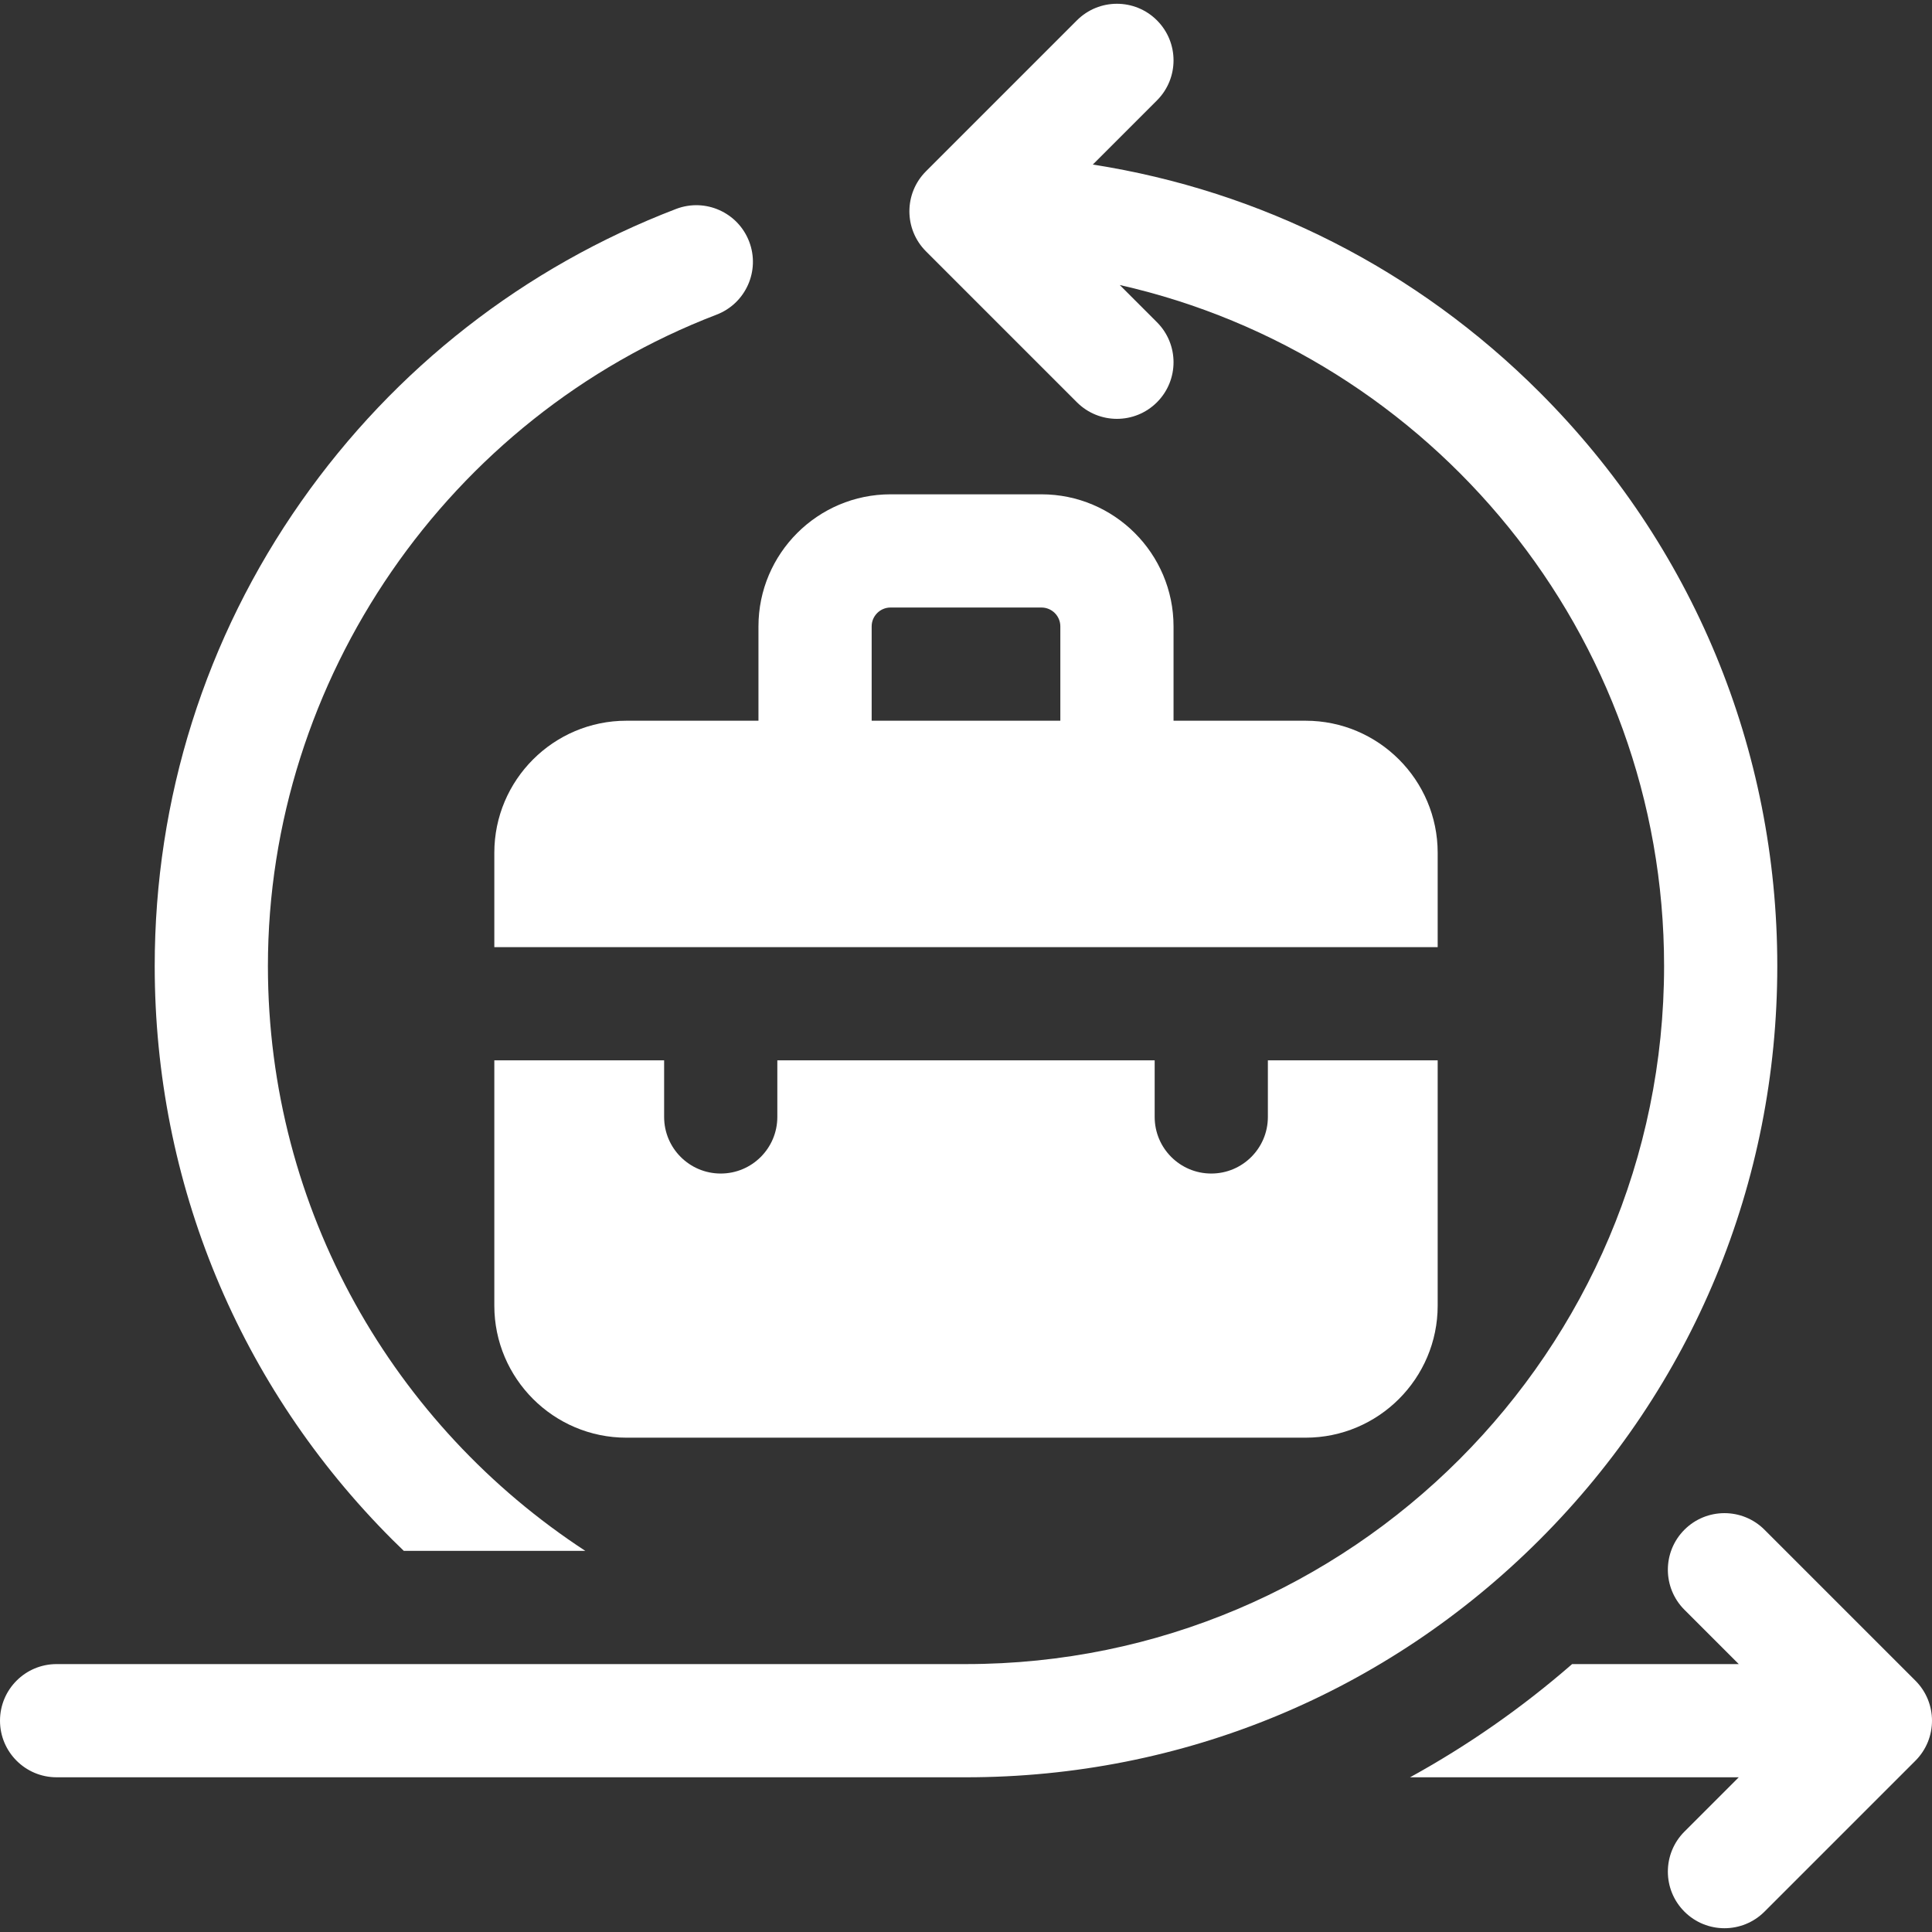
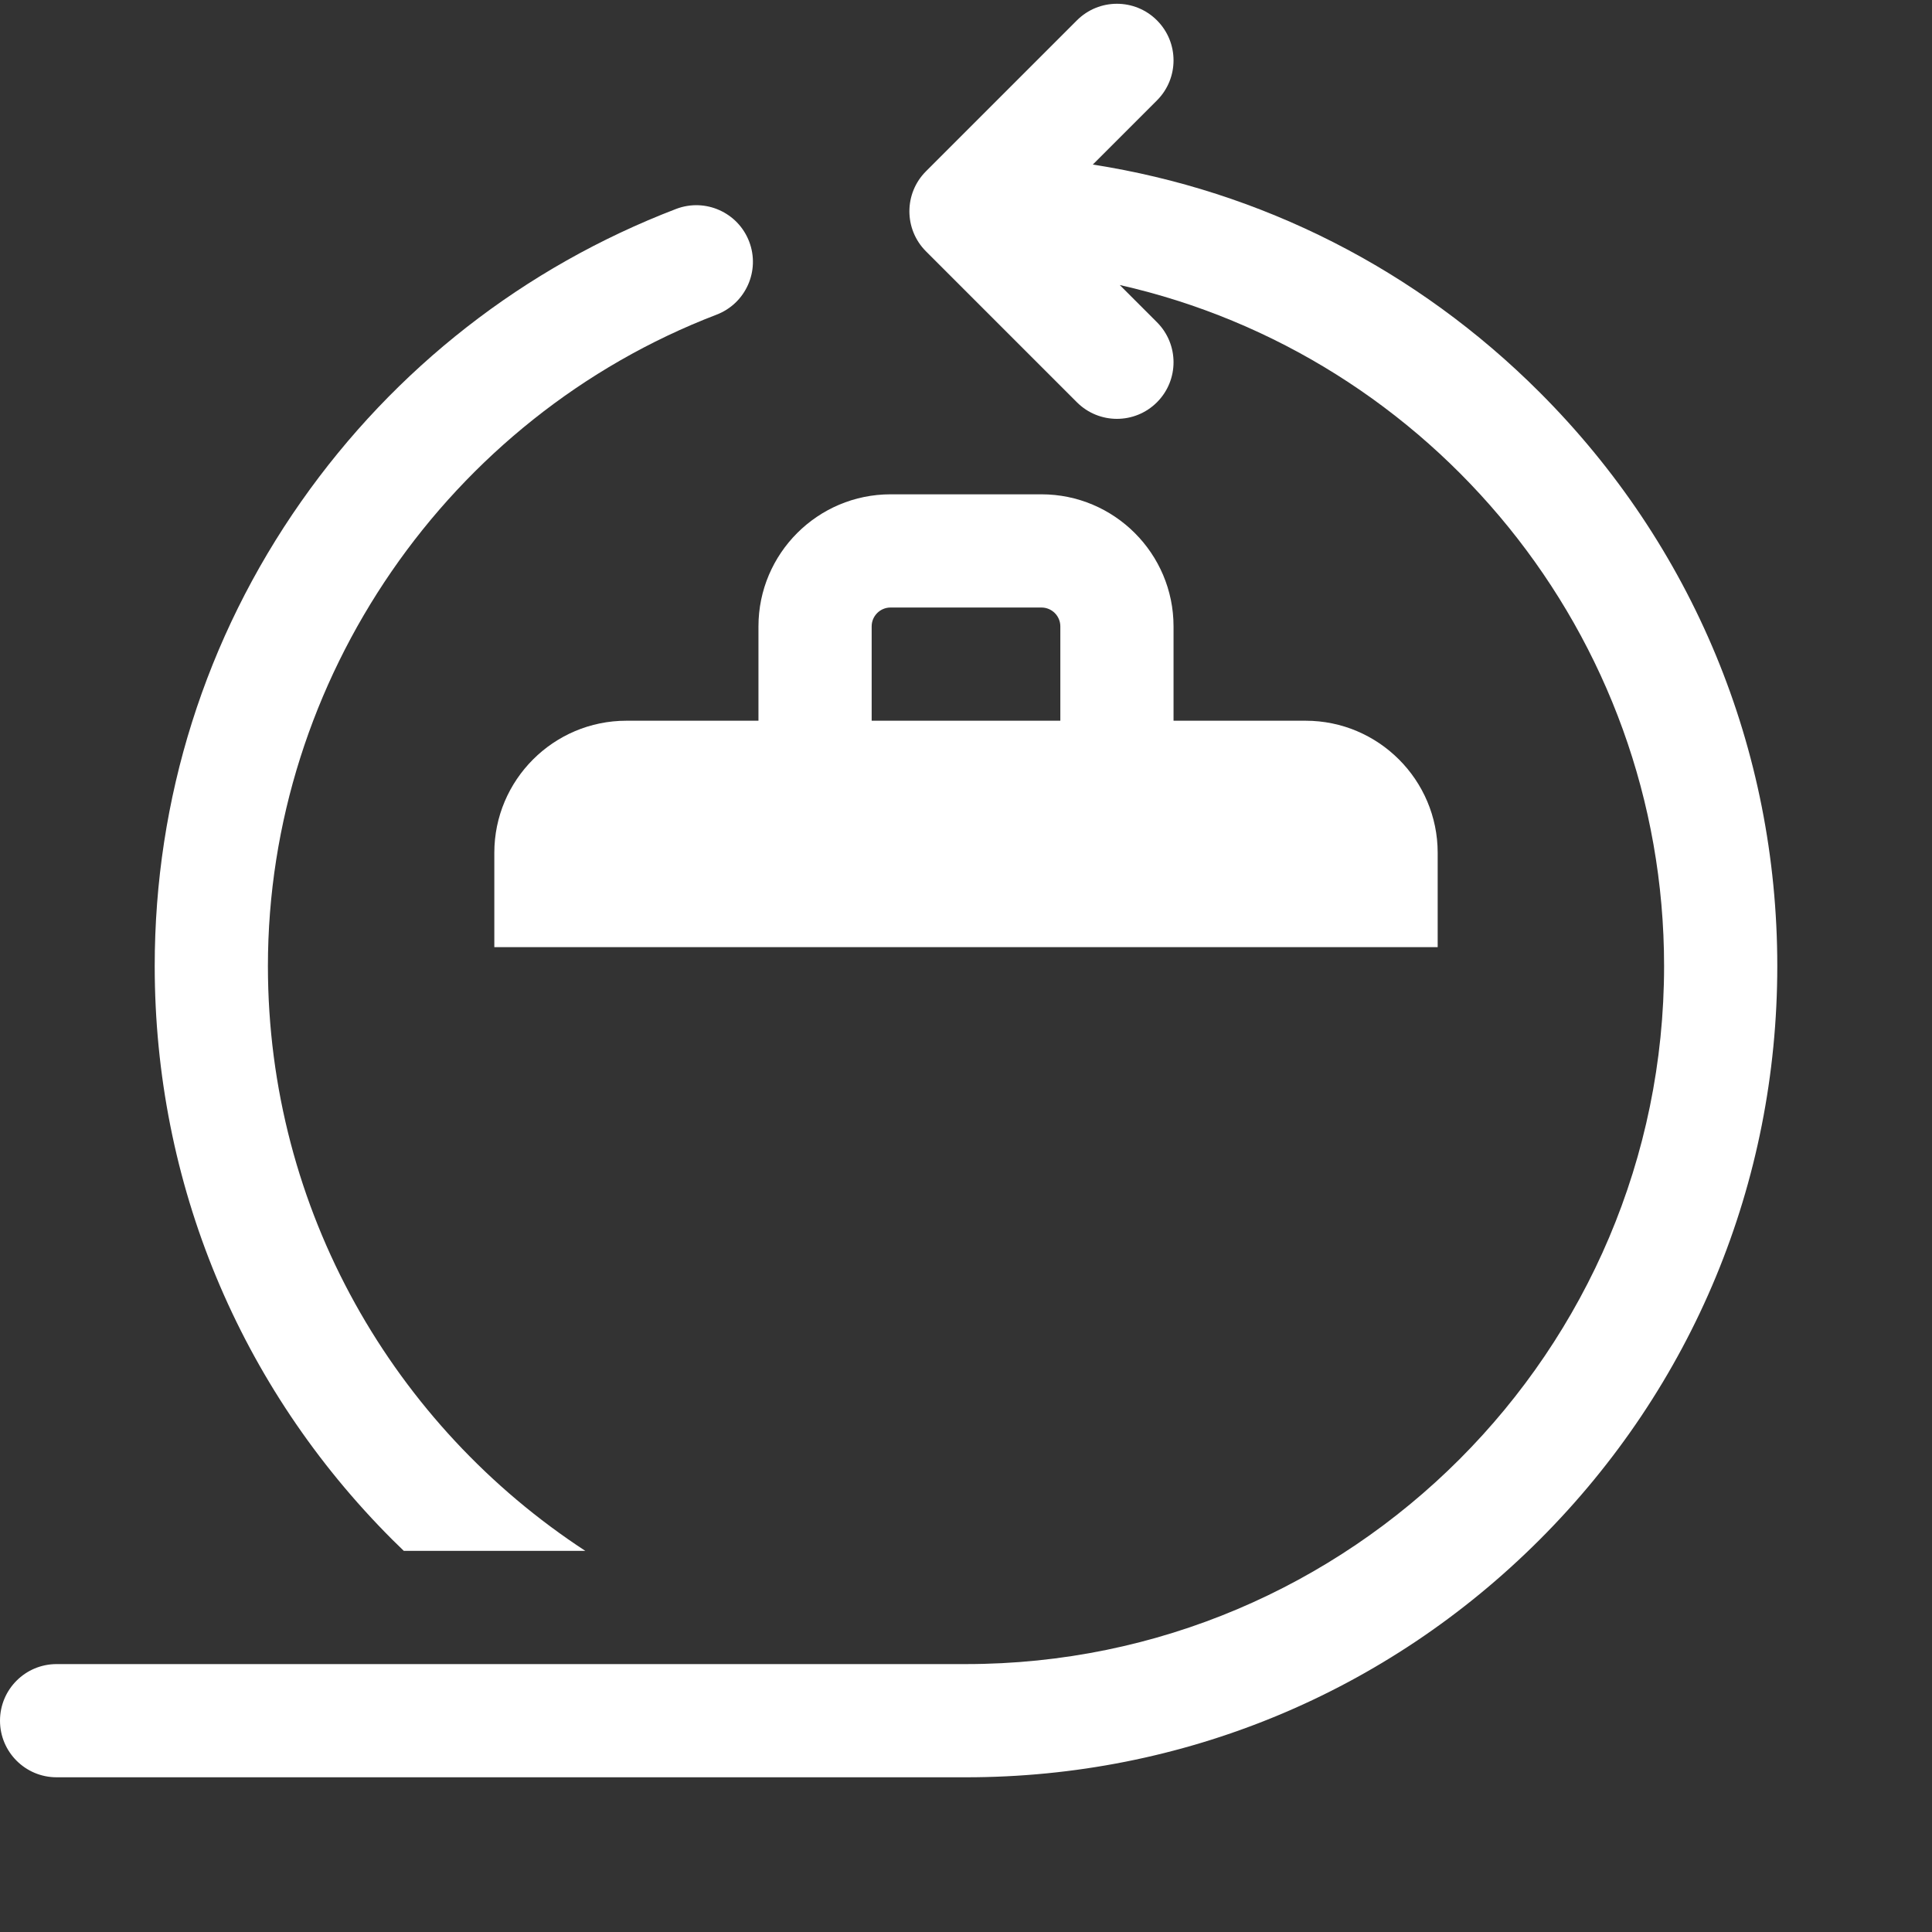
<svg xmlns="http://www.w3.org/2000/svg" width="512" height="512" viewBox="0 0 512 512" fill="none">
  <rect x="0" y="0" width="512" height="512" fill="#333333" stroke="none" />
  <path d="M166 191C146.701 191 131 206.701 131 226V251H381V226C381 206.701 365.299 191 346 191H311V166C311 146.701 295.299 131 276 131H236C216.701 131 201 146.701 201 166V191H166ZM231 166C231 163.243 233.243 161 236 161H276C278.757 161 281 163.243 281 166V191H231V166Z" fill="white" />
-   <path d="M131 281V346C131 365.299 146.701 381 166 381H346C365.299 381 381 365.299 381 346V281H336V296C336 304.284 329.284 311 321 311C312.716 311 306 304.284 306 296V281H206V296C206 304.284 199.284 311 191 311C182.716 311 176 304.284 176 296V281H131Z" fill="white" />
  <path d="M471 255.999C471 198.57 448.636 144.579 408.028 103.971C375.454 71.398 334.266 50.578 289.604 43.608L306.606 26.607C312.464 20.748 312.464 11.252 306.606 5.394C300.748 -0.465 291.251 -0.465 285.393 5.394L245.393 45.394C239.535 51.252 239.535 60.748 245.393 66.606L285.393 106.606C291.251 112.464 300.748 112.464 306.606 106.606C312.464 100.748 312.464 91.251 306.606 85.394L296.743 75.531C379.216 94.138 441 167.984 441 255.999C441 358.009 358.01 441 256 441H15C6.716 441 0 447.716 0 456C0 464.284 6.716 471 15 471H256C313.429 471 367.42 448.636 408.028 408.028C448.636 367.42 471 313.428 471 255.999Z" fill="white" />
  <path d="M107.017 410.999H155.123C104.517 377.951 71 320.82 71 255.999C71 180.016 118.781 110.649 189.898 83.388C197.633 80.423 201.501 71.748 198.535 64.013C195.57 56.277 186.893 52.413 179.16 55.376C138.958 70.786 104.607 97.596 79.822 132.904C54.425 169.085 41 211.65 41 255.999C41 313.428 63.364 367.419 103.972 408.027C104.977 409.032 105.996 410.017 107.017 410.999Z" fill="white" />
-   <path d="M507.606 445.394L467.606 405.393C461.748 399.536 452.251 399.536 446.393 405.393C440.535 411.251 440.535 420.748 446.393 426.606L460.787 441H416.629C403.295 452.612 388.897 462.639 373.672 471H460.787L446.393 485.395C440.535 491.253 440.535 500.749 446.393 506.607C452.251 512.465 461.748 512.465 467.606 506.607L507.606 466.607C513.464 460.748 513.464 451.252 507.606 445.394Z" fill="white" />
</svg>